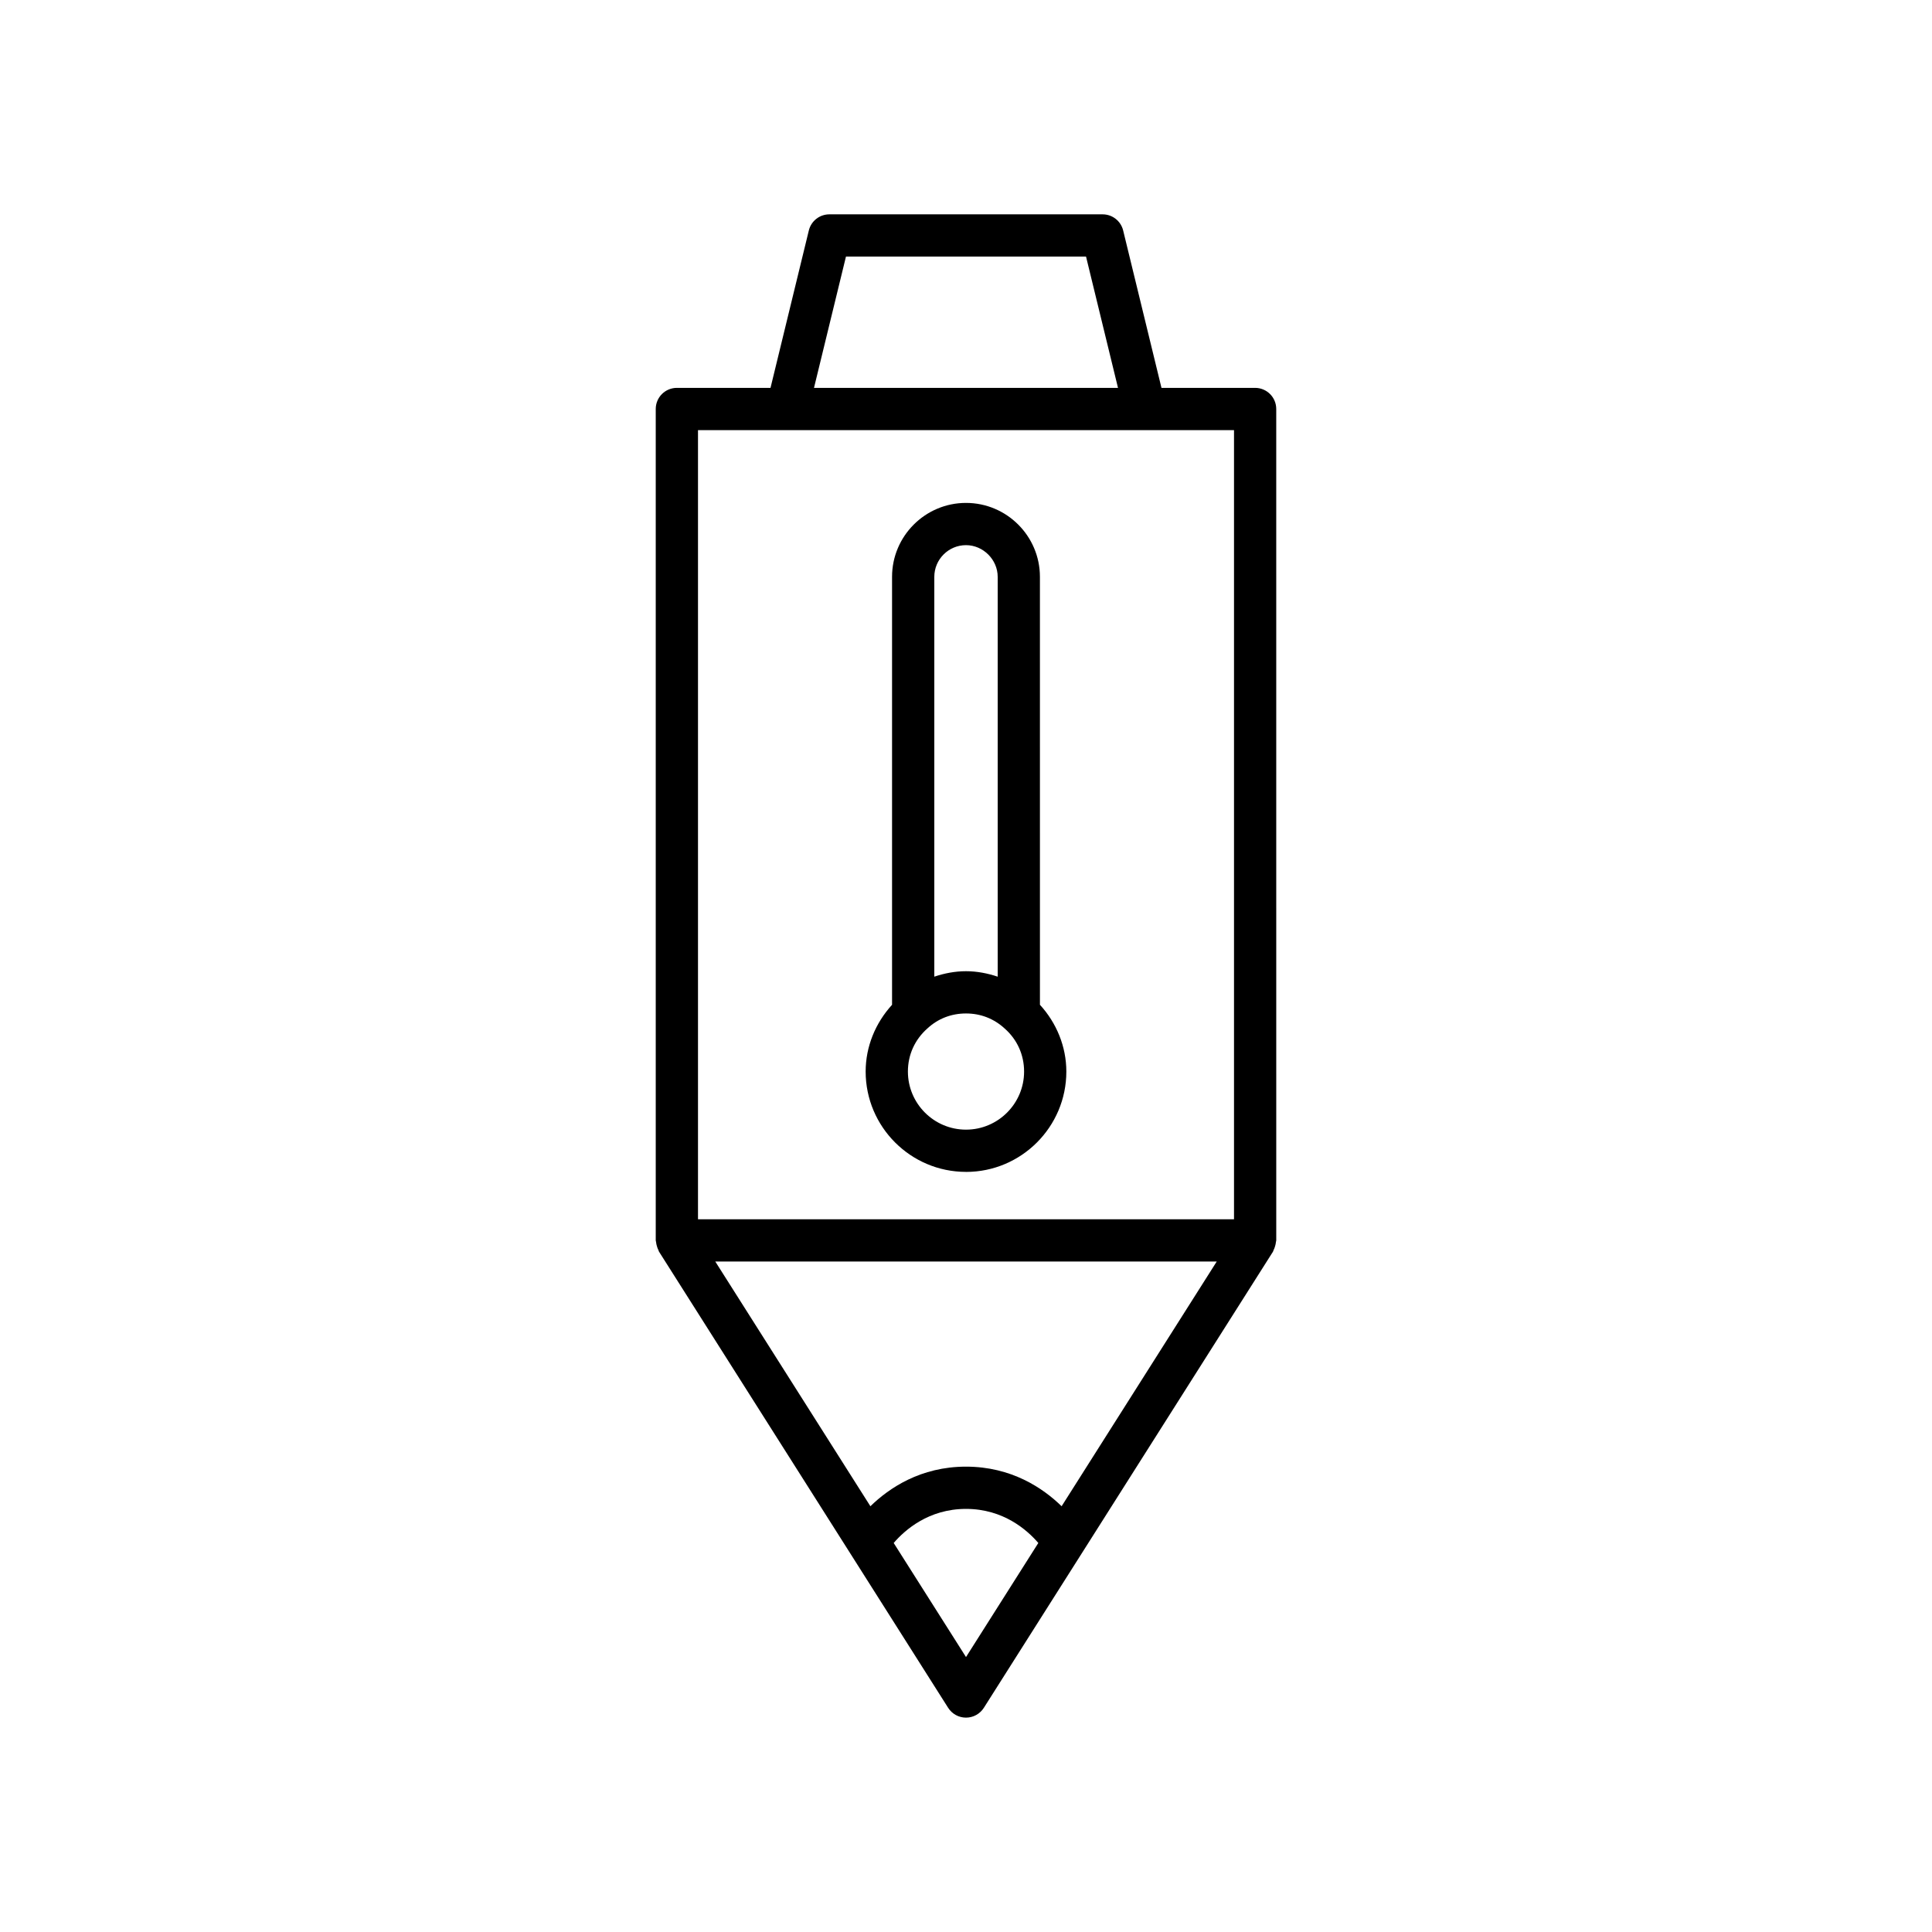
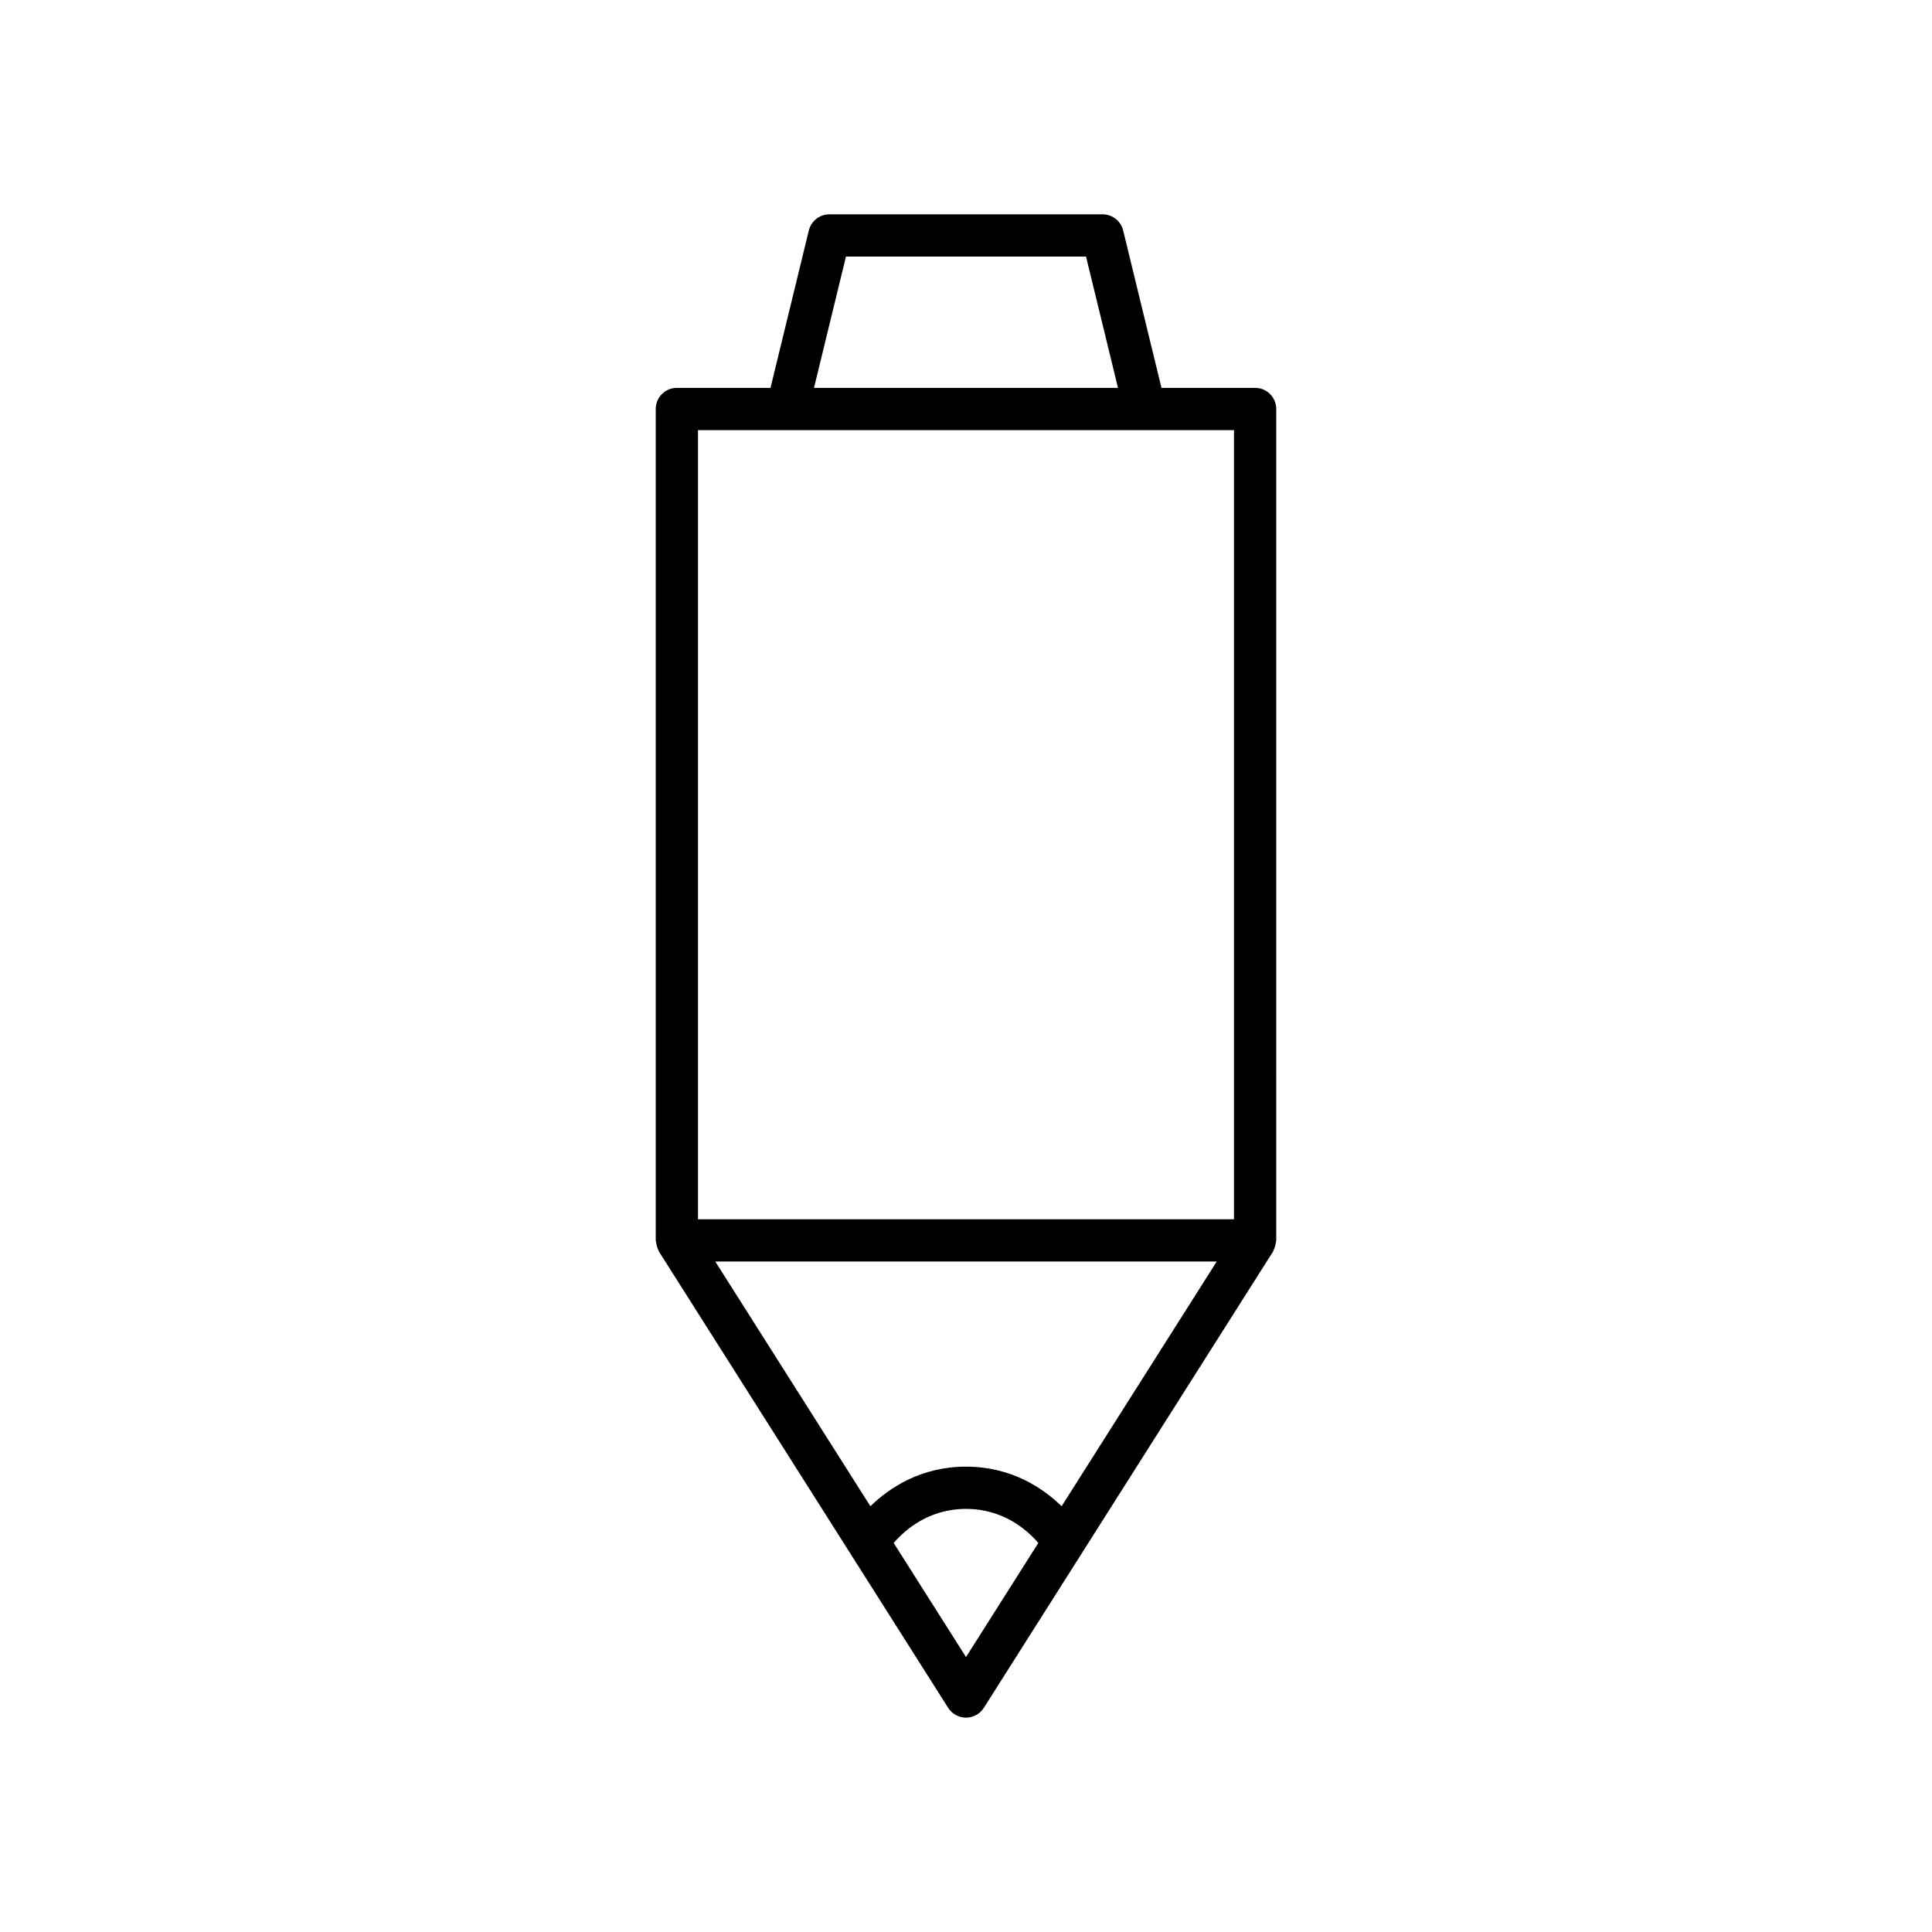
<svg xmlns="http://www.w3.org/2000/svg" fill="#000000" width="800px" height="800px" version="1.1" viewBox="144 144 512 512">
  <g>
    <path d="m476.62 246.79h-24.816l-10.156-41.715c-0.613-2.508-2.859-4.273-5.438-4.273h-72.422c-2.582 0-4.828 1.766-5.438 4.273l-10.156 41.715h-24.816c-3.094 0-5.598 2.504-5.598 5.598v220.32c0 0.152 0.074 0.285 0.086 0.434 0.027 0.379 0.117 0.734 0.223 1.105 0.105 0.367 0.223 0.711 0.398 1.043 0.07 0.133 0.078 0.285 0.16 0.414l76.621 120.88c1.027 1.621 2.809 2.606 4.731 2.606 1.918 0 3.699-0.984 4.731-2.602l76.621-120.88c0.082-0.129 0.09-0.281 0.16-0.414 0.176-0.332 0.293-0.676 0.402-1.047 0.105-0.371 0.195-0.727 0.223-1.102 0.012-0.152 0.086-0.281 0.086-0.434l-0.004-220.32c0-3.098-2.504-5.602-5.598-5.602zm-108.43-34.793h63.621l8.473 34.797-80.566-0.004zm31.812 371.14-19.164-30.234c2.953-3.43 9.254-9.031 19.164-9.031 9.918 0 16.219 5.609 19.164 9.031zm25.336-39.969c-4.949-4.82-13.309-10.492-25.336-10.492-12.031 0-20.387 5.672-25.336 10.492l-41.109-64.852h132.89zm45.688-76.051h-142.05v-209.12h142.05z" />
-     <path d="m400 454.57c14.66 0 26.59-11.93 26.59-26.59 0-6.644-2.613-12.918-6.996-17.699l-0.004-113.41c0-10.801-8.789-19.594-19.594-19.594-10.801 0-19.594 8.789-19.594 19.594v113.41c-4.398 4.82-6.996 11.07-6.996 17.688 0.004 14.664 11.93 26.594 26.594 26.594zm-8.398-157.7c0-4.629 3.766-8.398 8.398-8.398 4.555 0 8.398 3.844 8.398 8.398v105.96c-2.684-0.898-5.496-1.449-8.398-1.449-2.906 0-5.719 0.547-8.398 1.445zm-1.797 119.65c2.793-2.582 6.316-3.941 10.195-3.941 3.875 0 7.402 1.359 10.289 4.023 3.289 2.914 5.106 6.953 5.106 11.371 0 8.488-6.906 15.395-15.395 15.395s-15.395-6.906-15.395-15.395c0-4.426 1.812-8.465 5.199-11.453z" />
  </g>
</svg>